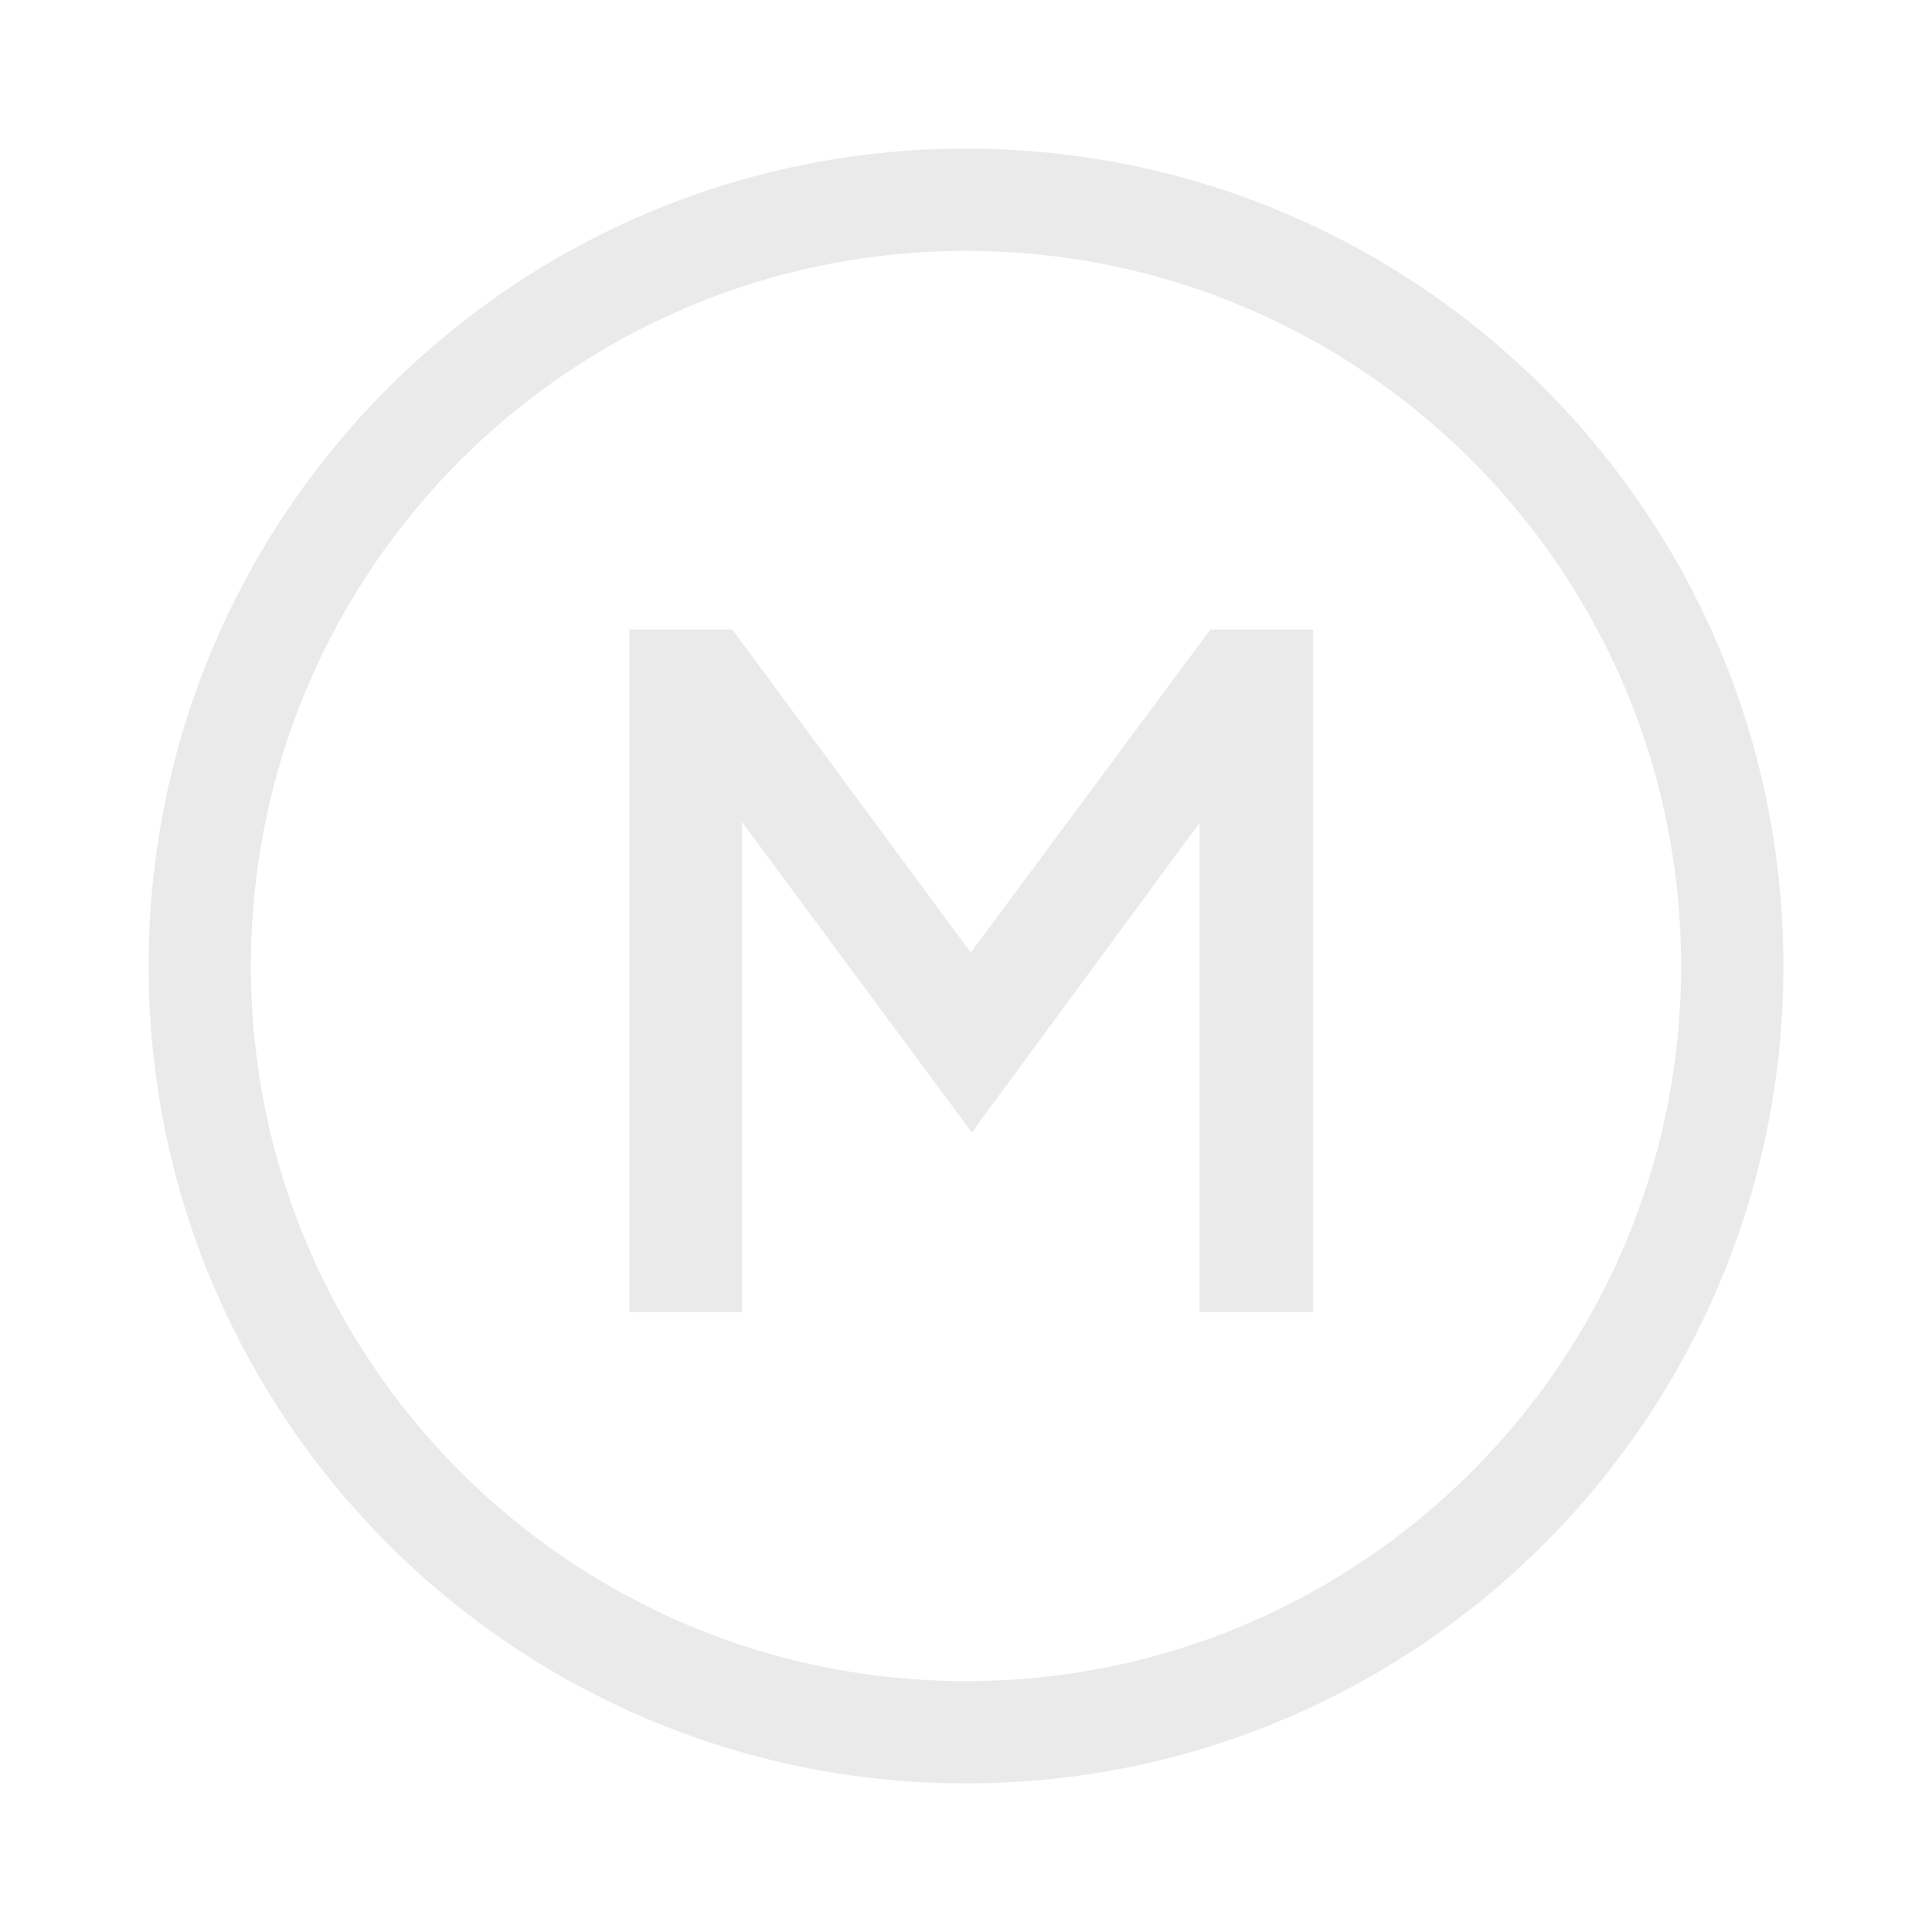
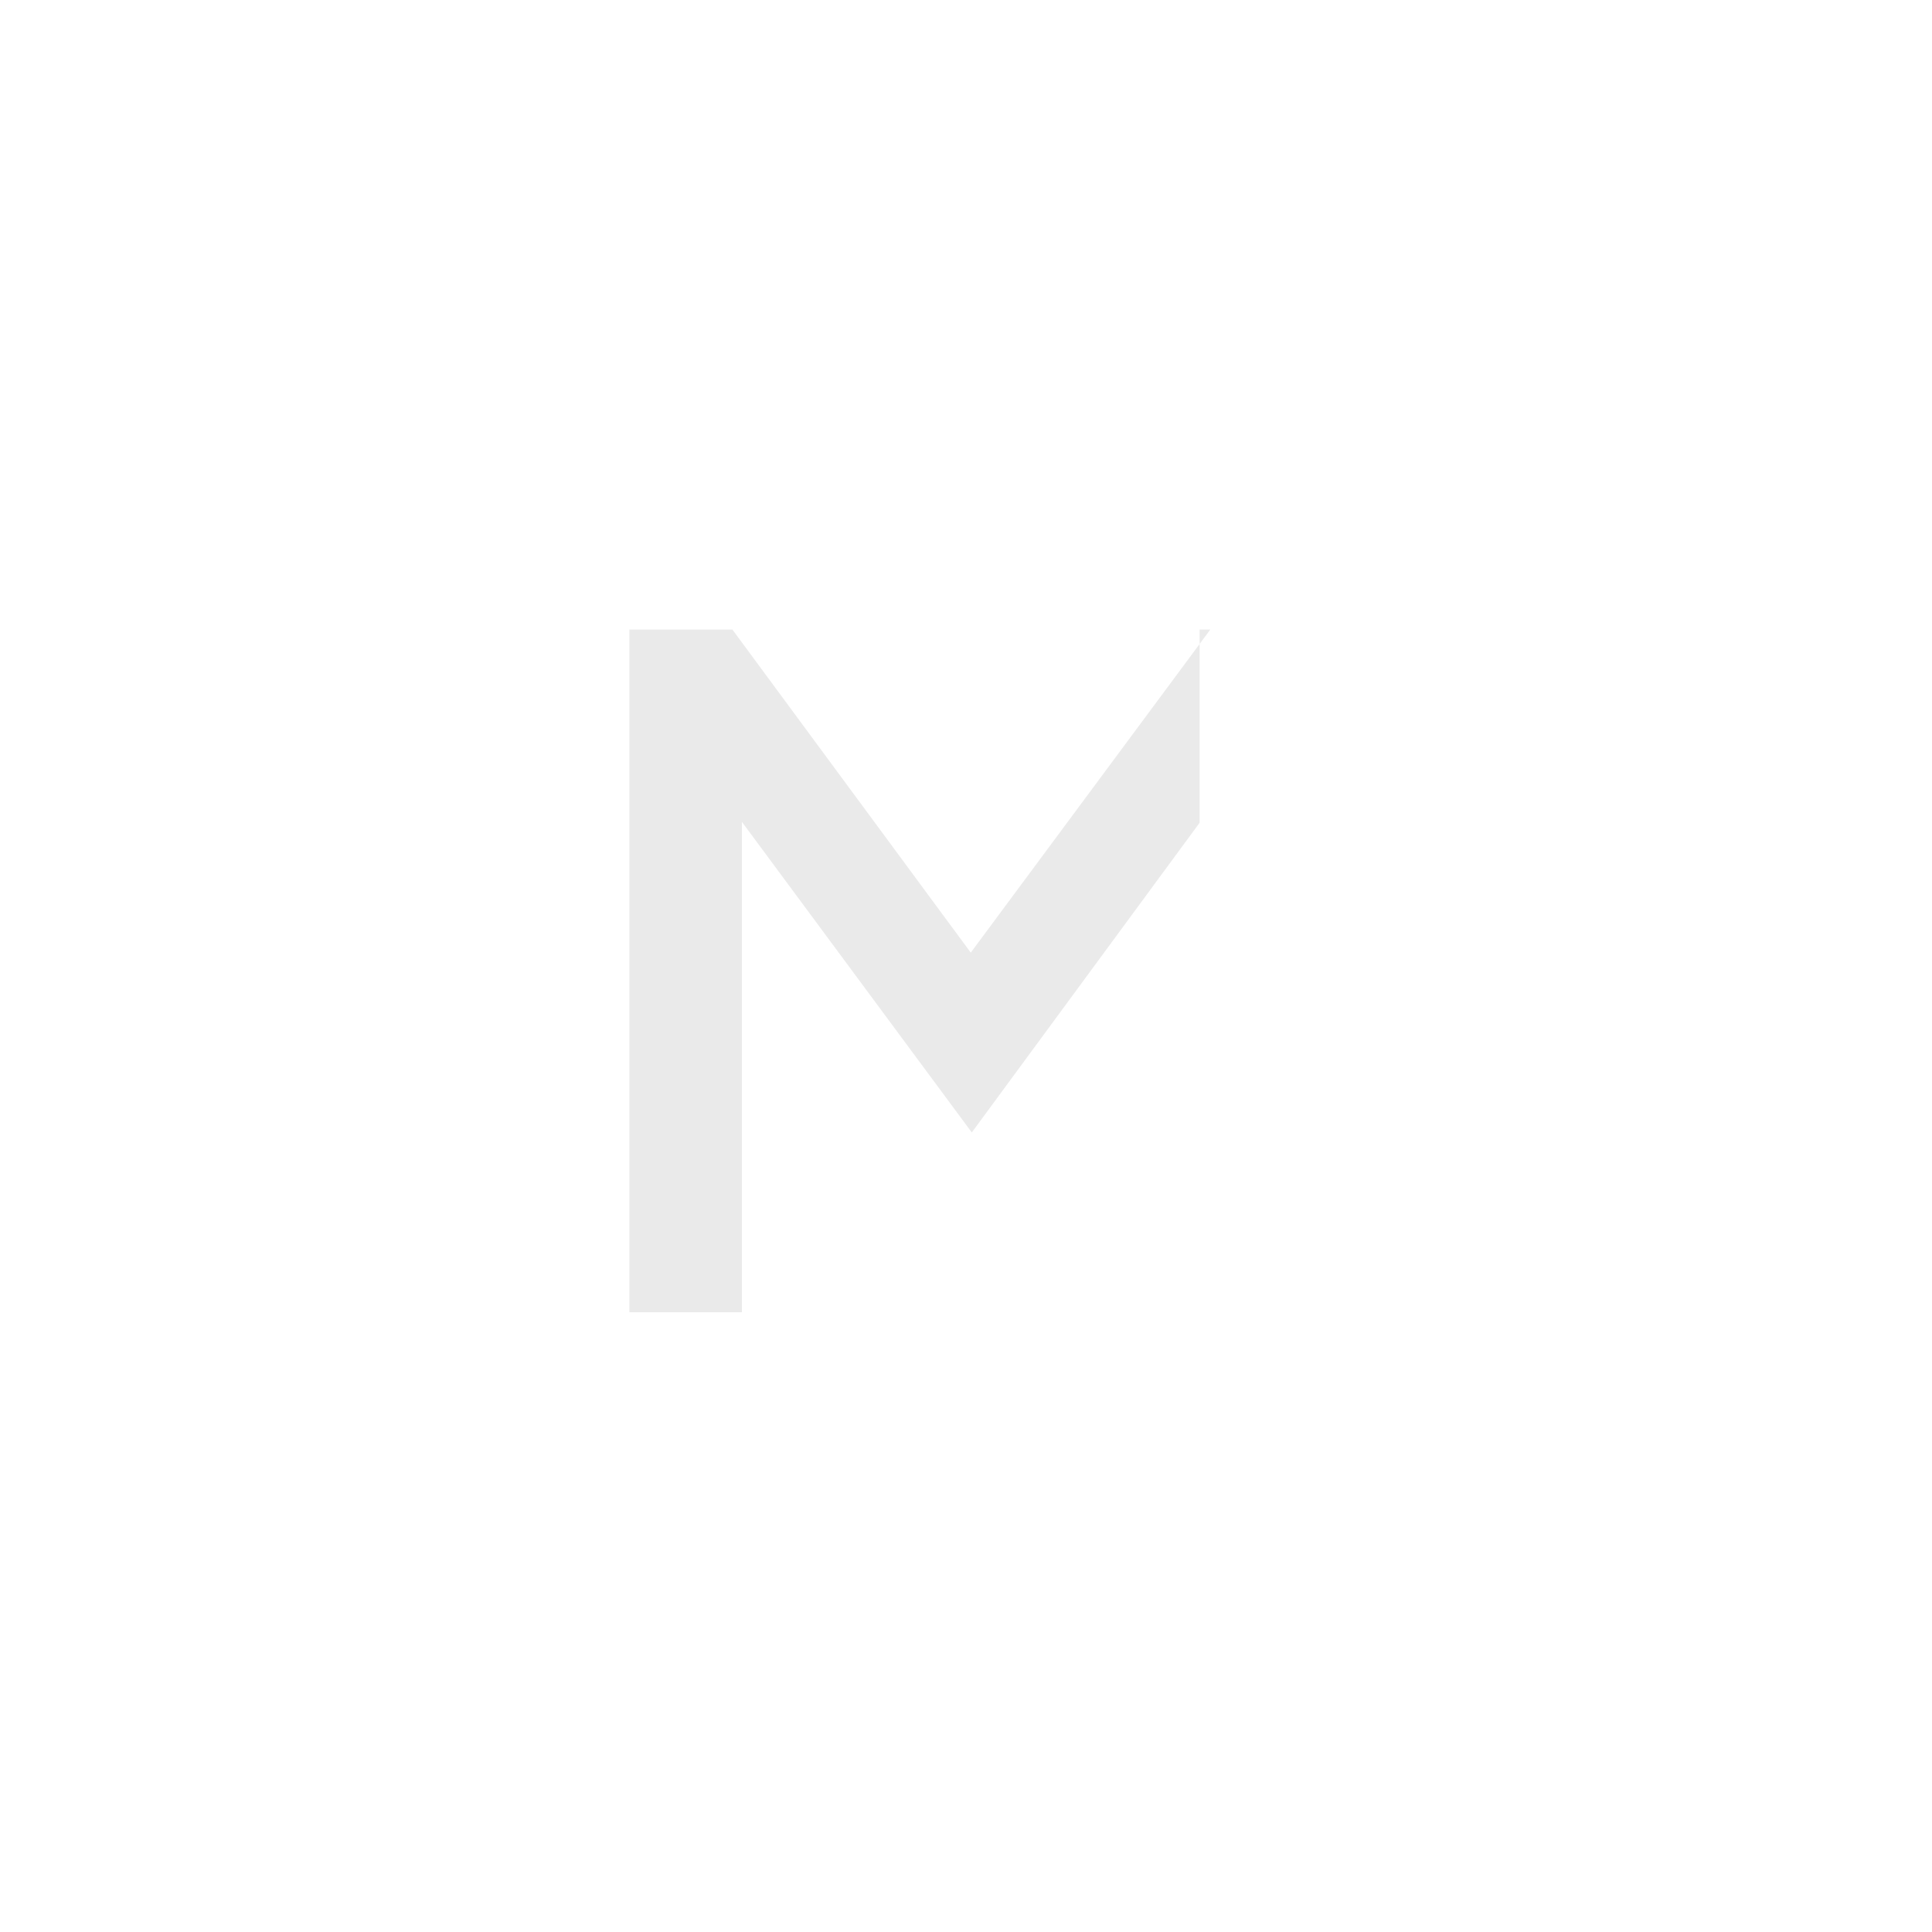
<svg xmlns="http://www.w3.org/2000/svg" width="13" height="13" viewBox="0 0 13 13" fill="none">
-   <path fill-rule="evenodd" clip-rule="evenodd" d="M6.5 11.312C9.158 11.312 11.312 9.158 11.312 6.5C11.312 3.842 9.158 1.688 6.5 1.688C3.842 1.688 1.688 3.842 1.688 6.5C1.688 9.158 3.842 11.312 6.5 11.312ZM6.5 12C9.538 12 12 9.538 12 6.5C12 3.462 9.538 1 6.5 1C3.462 1 1 3.462 1 6.5C1 9.538 3.462 12 6.5 12Z" fill="#EAEAEA" />
-   <path d="M4.928 4.236L6.532 6.41L8.144 4.236H8.836V8.83H8.072V5.536L6.539 7.62L4.992 5.53V8.83H4.235V4.236H4.928Z" fill="#EAEAEA" />
+   <path d="M4.928 4.236L6.532 6.41L8.144 4.236H8.836H8.072V5.536L6.539 7.62L4.992 5.53V8.83H4.235V4.236H4.928Z" fill="#EAEAEA" />
</svg>